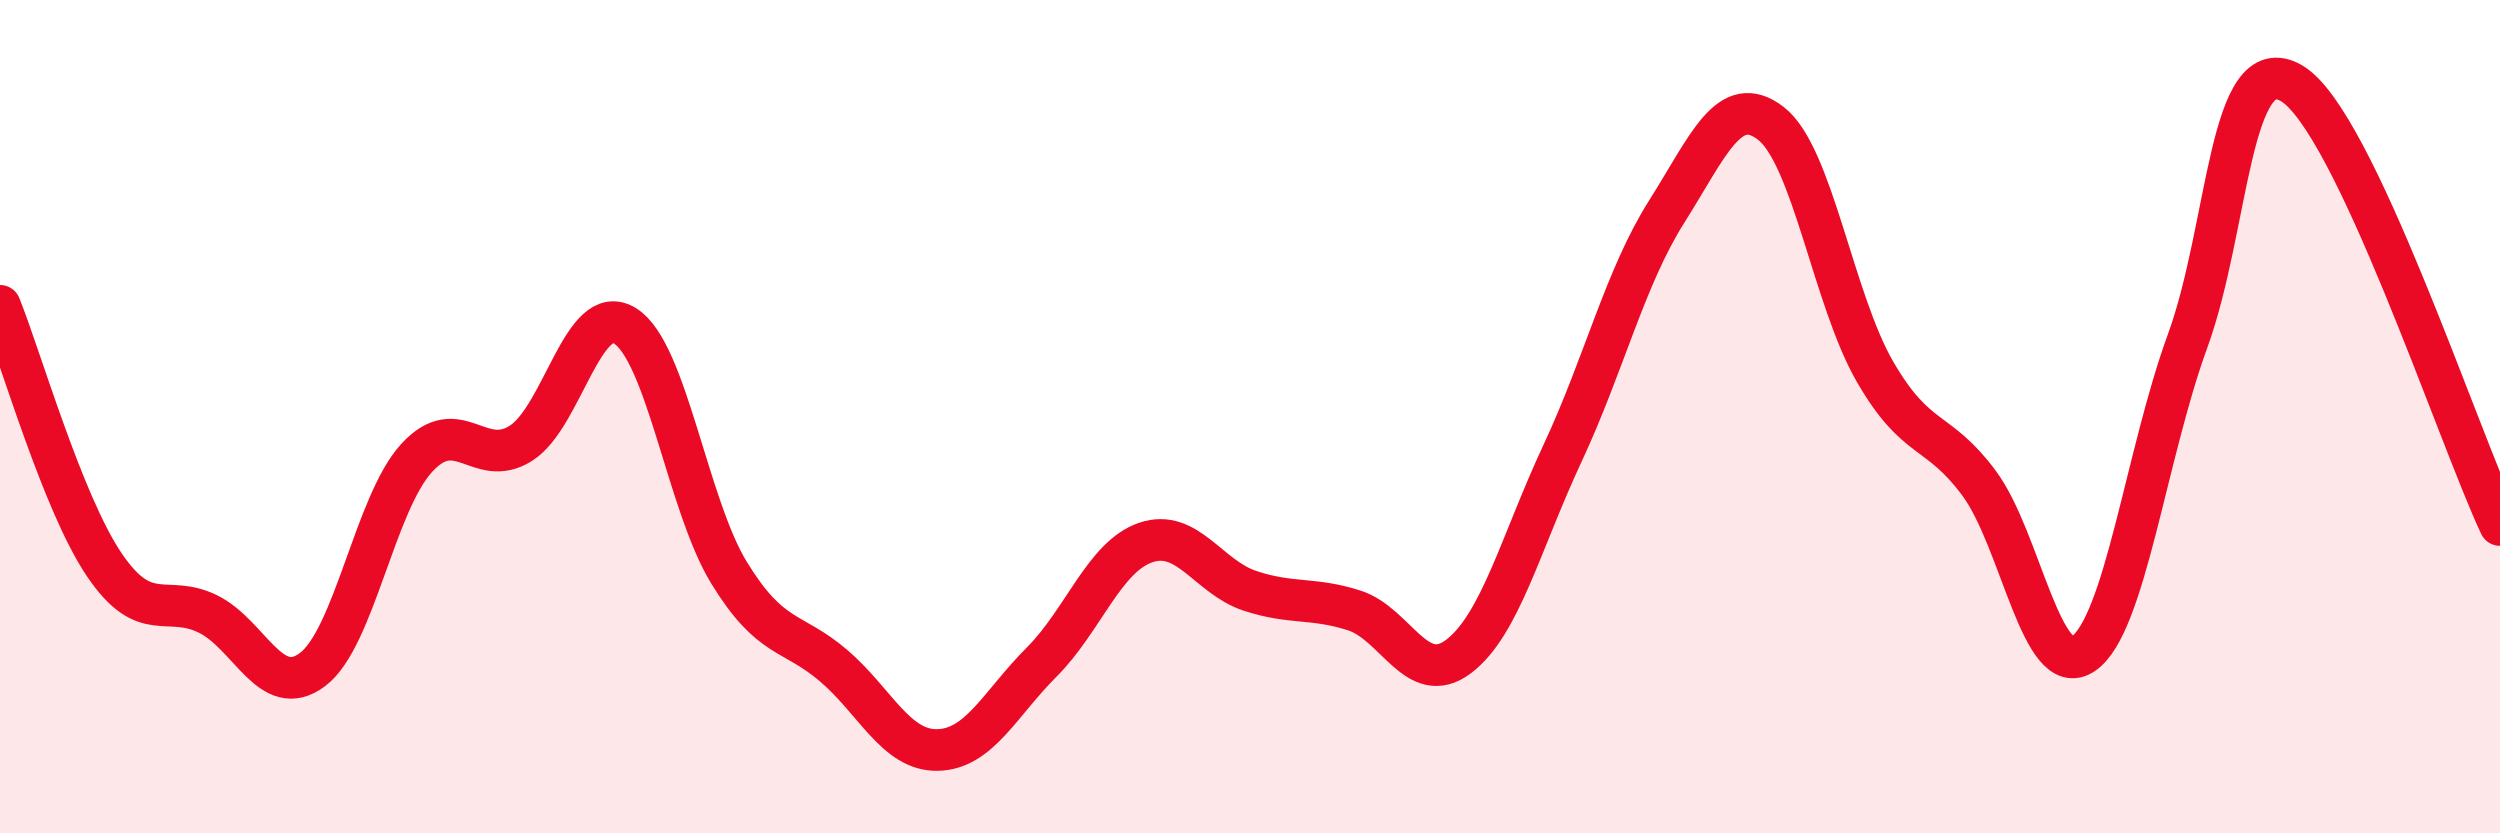
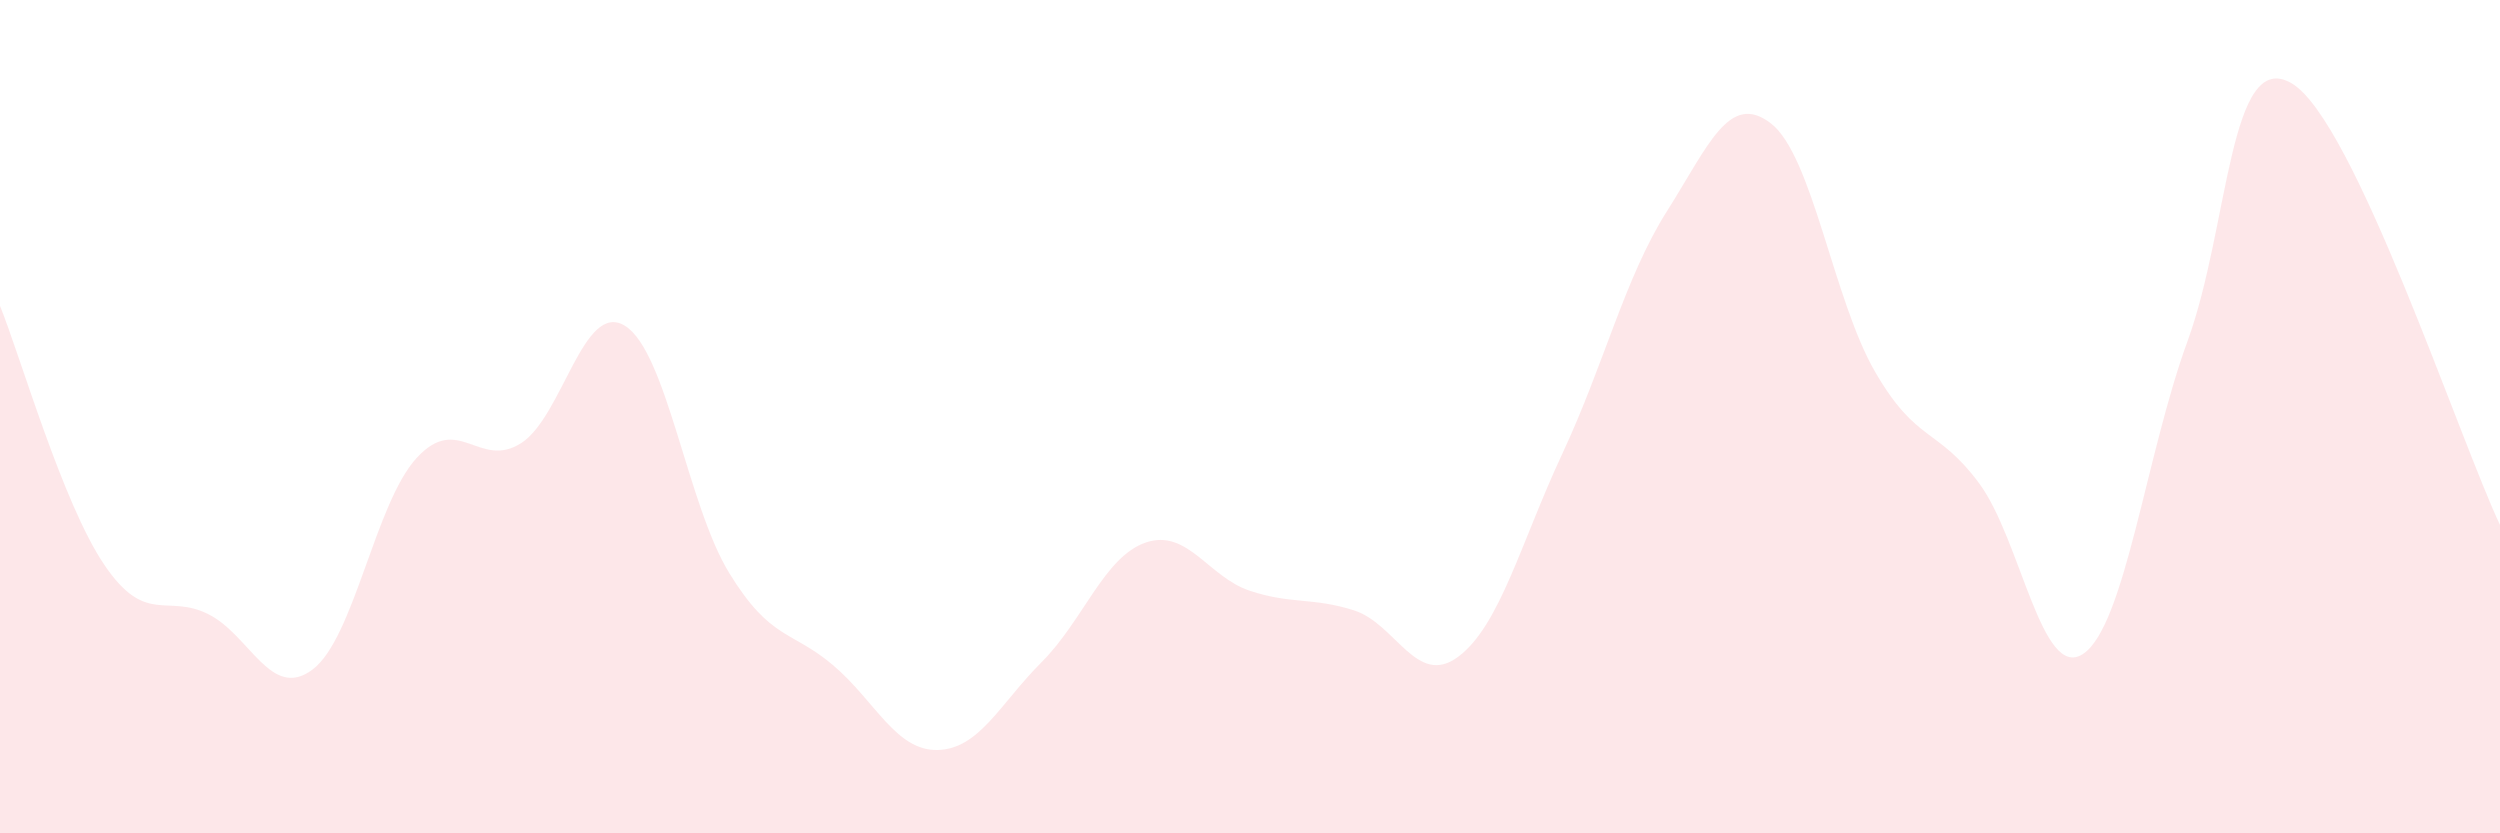
<svg xmlns="http://www.w3.org/2000/svg" width="60" height="20" viewBox="0 0 60 20">
  <path d="M 0,7.34 C 0.5,8.58 1.5,12.07 2.5,13.55 C 3.5,15.03 4,14.24 5,14.74 C 6,15.24 6.5,16.82 7.5,16.07 C 8.5,15.32 9,12.08 10,10.99 C 11,9.9 11.5,11.27 12.5,10.64 C 13.5,10.01 14,7.2 15,7.82 C 16,8.44 16.5,12.12 17.5,13.75 C 18.5,15.38 19,15.12 20,15.97 C 21,16.82 21.5,18.02 22.5,18 C 23.5,17.98 24,16.89 25,15.89 C 26,14.89 26.5,13.36 27.5,13.02 C 28.5,12.68 29,13.85 30,14.18 C 31,14.51 31.5,14.33 32.5,14.65 C 33.5,14.97 34,16.51 35,15.76 C 36,15.01 36.5,13.02 37.5,10.88 C 38.5,8.74 39,6.66 40,5.08 C 41,3.5 41.5,2.19 42.5,2.96 C 43.5,3.73 44,7.19 45,8.92 C 46,10.65 46.5,10.25 47.5,11.6 C 48.5,12.95 49,16.37 50,15.69 C 51,15.01 51.5,10.93 52.5,8.19 C 53.5,5.45 53.5,1.12 55,2 C 56.5,2.88 59,10.48 60,12.6L60 20L0 20Z" fill="#EB0A25" opacity="0.1" stroke-linecap="round" stroke-linejoin="round" />
-   <path d="M 0,7.34 C 0.5,8.58 1.5,12.07 2.5,13.55 C 3.5,15.03 4,14.24 5,14.74 C 6,15.24 6.5,16.82 7.5,16.07 C 8.5,15.32 9,12.08 10,10.99 C 11,9.9 11.5,11.27 12.5,10.64 C 13.5,10.01 14,7.2 15,7.82 C 16,8.44 16.5,12.12 17.5,13.75 C 18.5,15.38 19,15.12 20,15.97 C 21,16.82 21.5,18.02 22.5,18 C 23.5,17.98 24,16.89 25,15.89 C 26,14.89 26.5,13.36 27.5,13.02 C 28.5,12.68 29,13.85 30,14.18 C 31,14.51 31.5,14.33 32.5,14.65 C 33.5,14.97 34,16.51 35,15.76 C 36,15.01 36.5,13.02 37.5,10.88 C 38.5,8.74 39,6.66 40,5.08 C 41,3.5 41.5,2.19 42.5,2.96 C 43.5,3.73 44,7.19 45,8.92 C 46,10.65 46.5,10.25 47.5,11.6 C 48.5,12.95 49,16.37 50,15.69 C 51,15.01 51.5,10.93 52.5,8.19 C 53.5,5.45 53.5,1.12 55,2 C 56.5,2.88 59,10.48 60,12.6" stroke="#EB0A25" stroke-width="1" fill="none" stroke-linecap="round" stroke-linejoin="round" />
</svg>